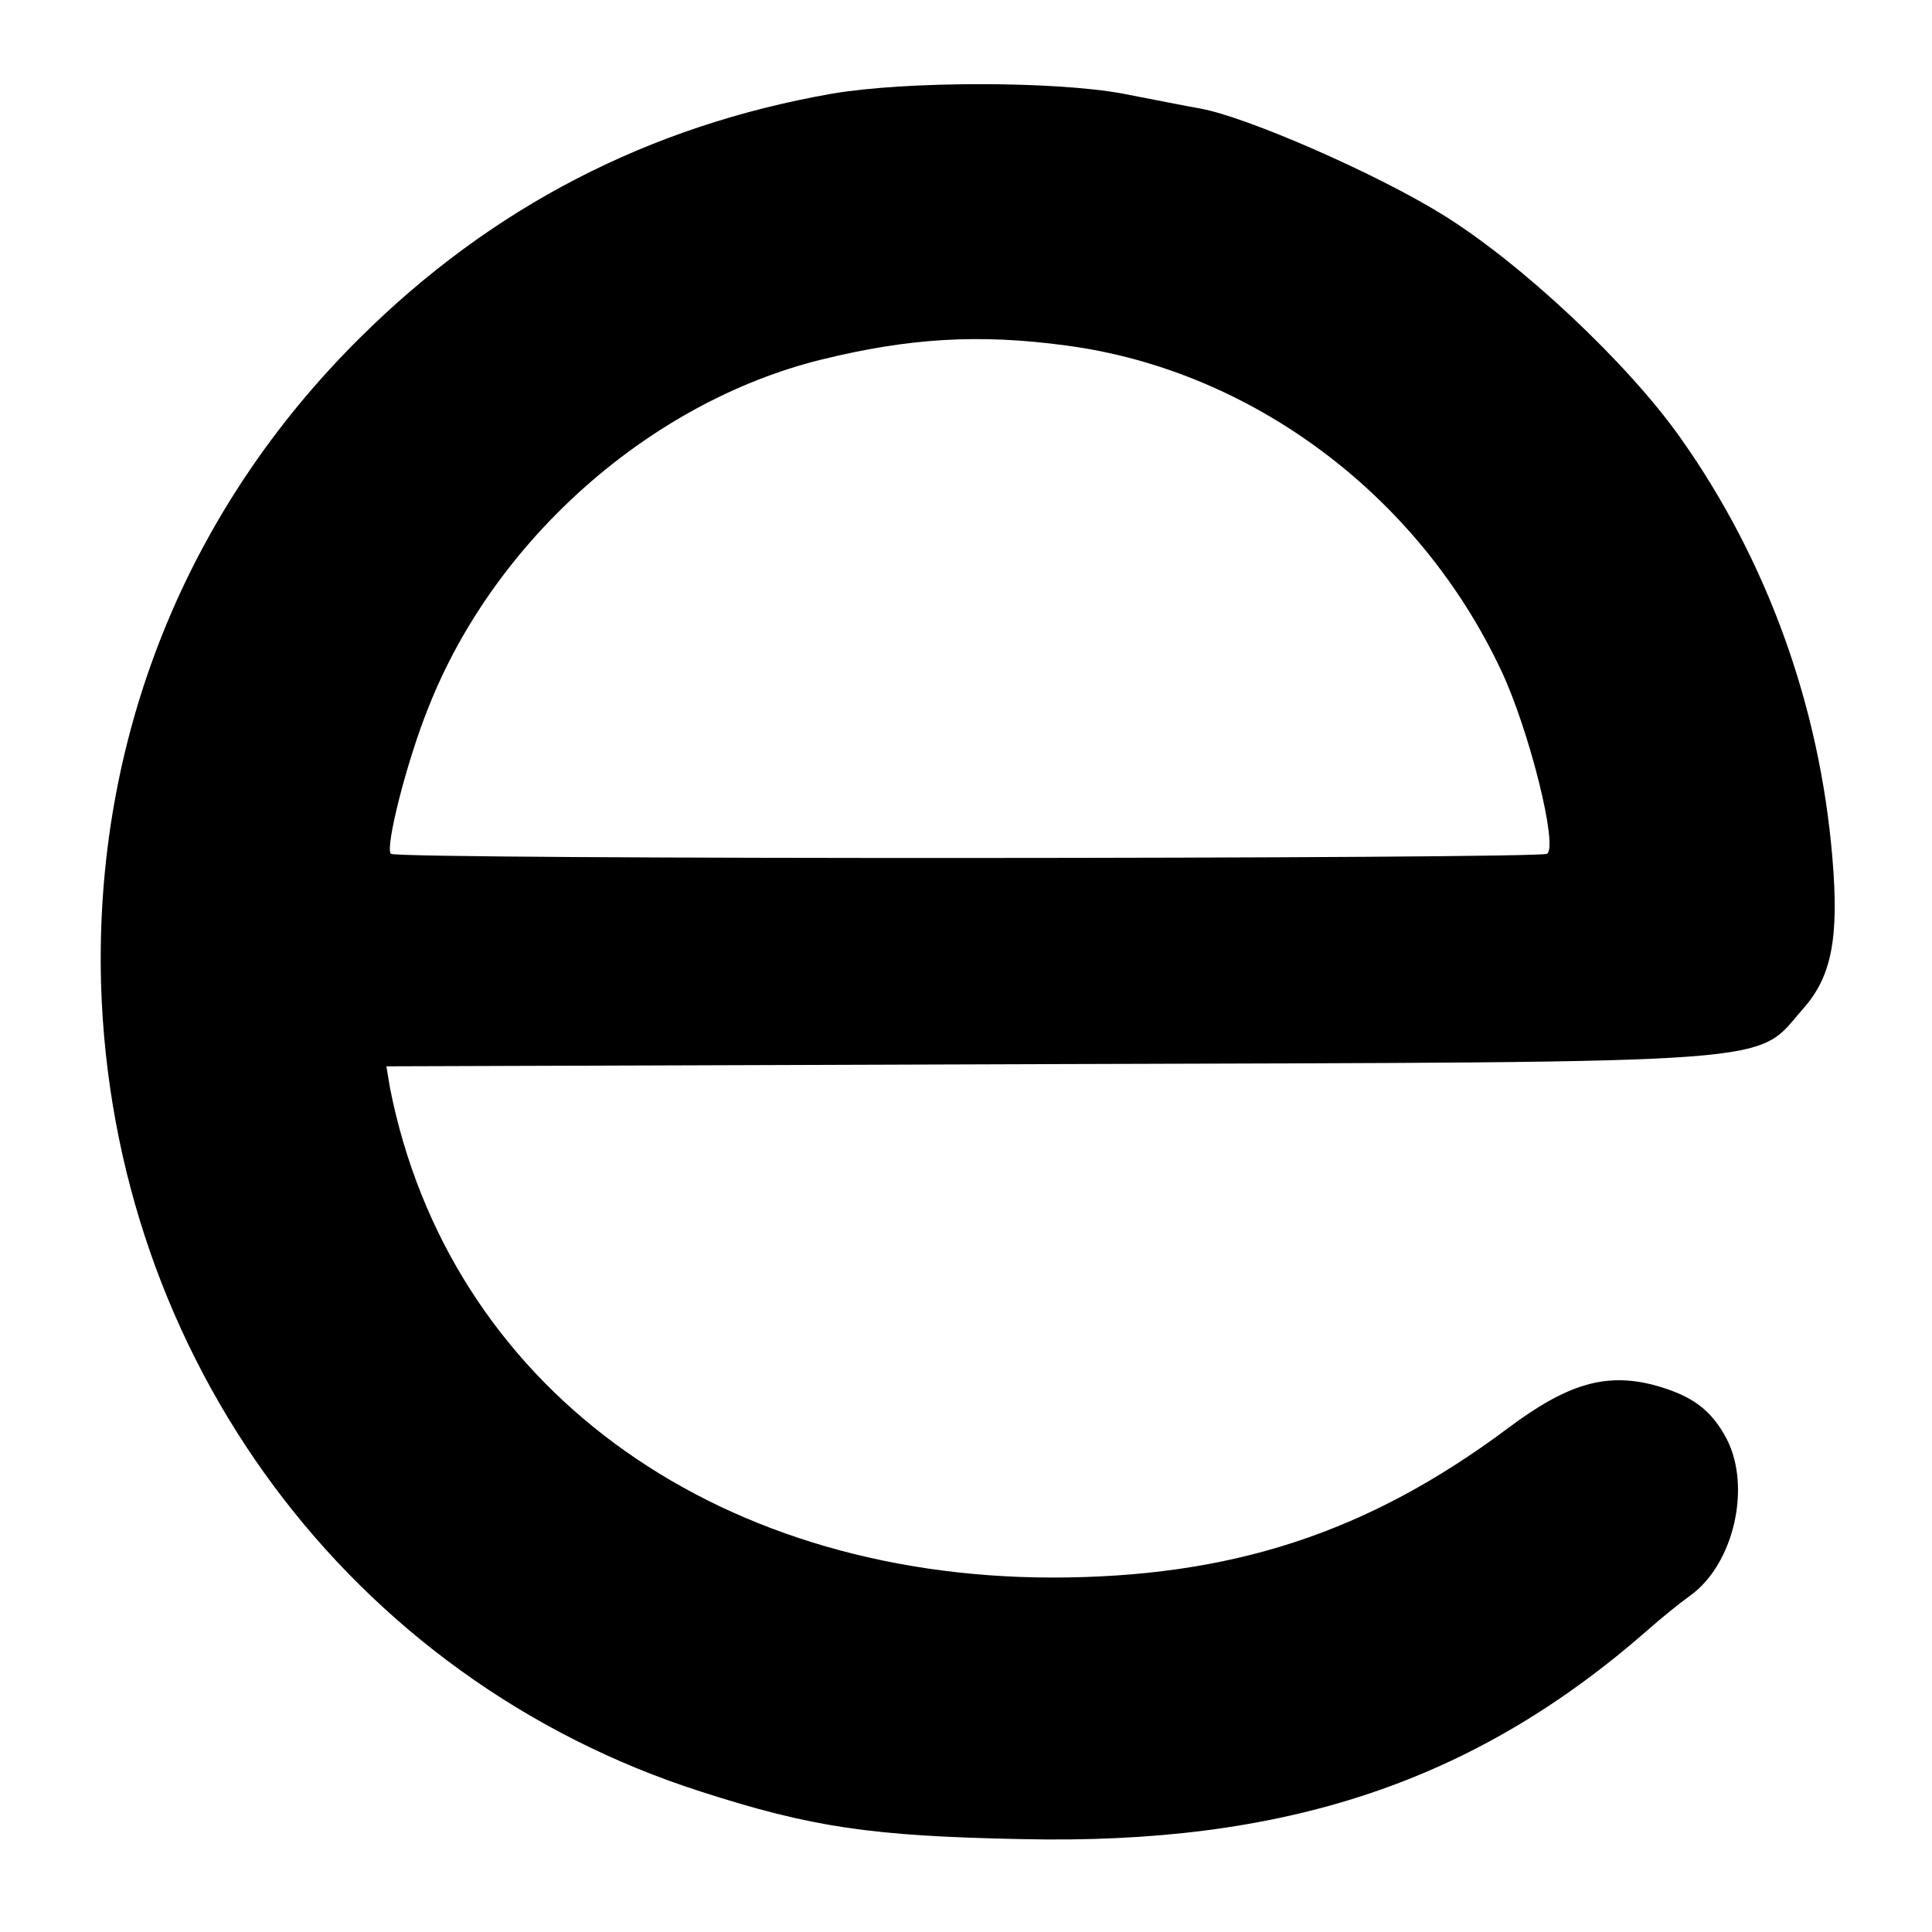
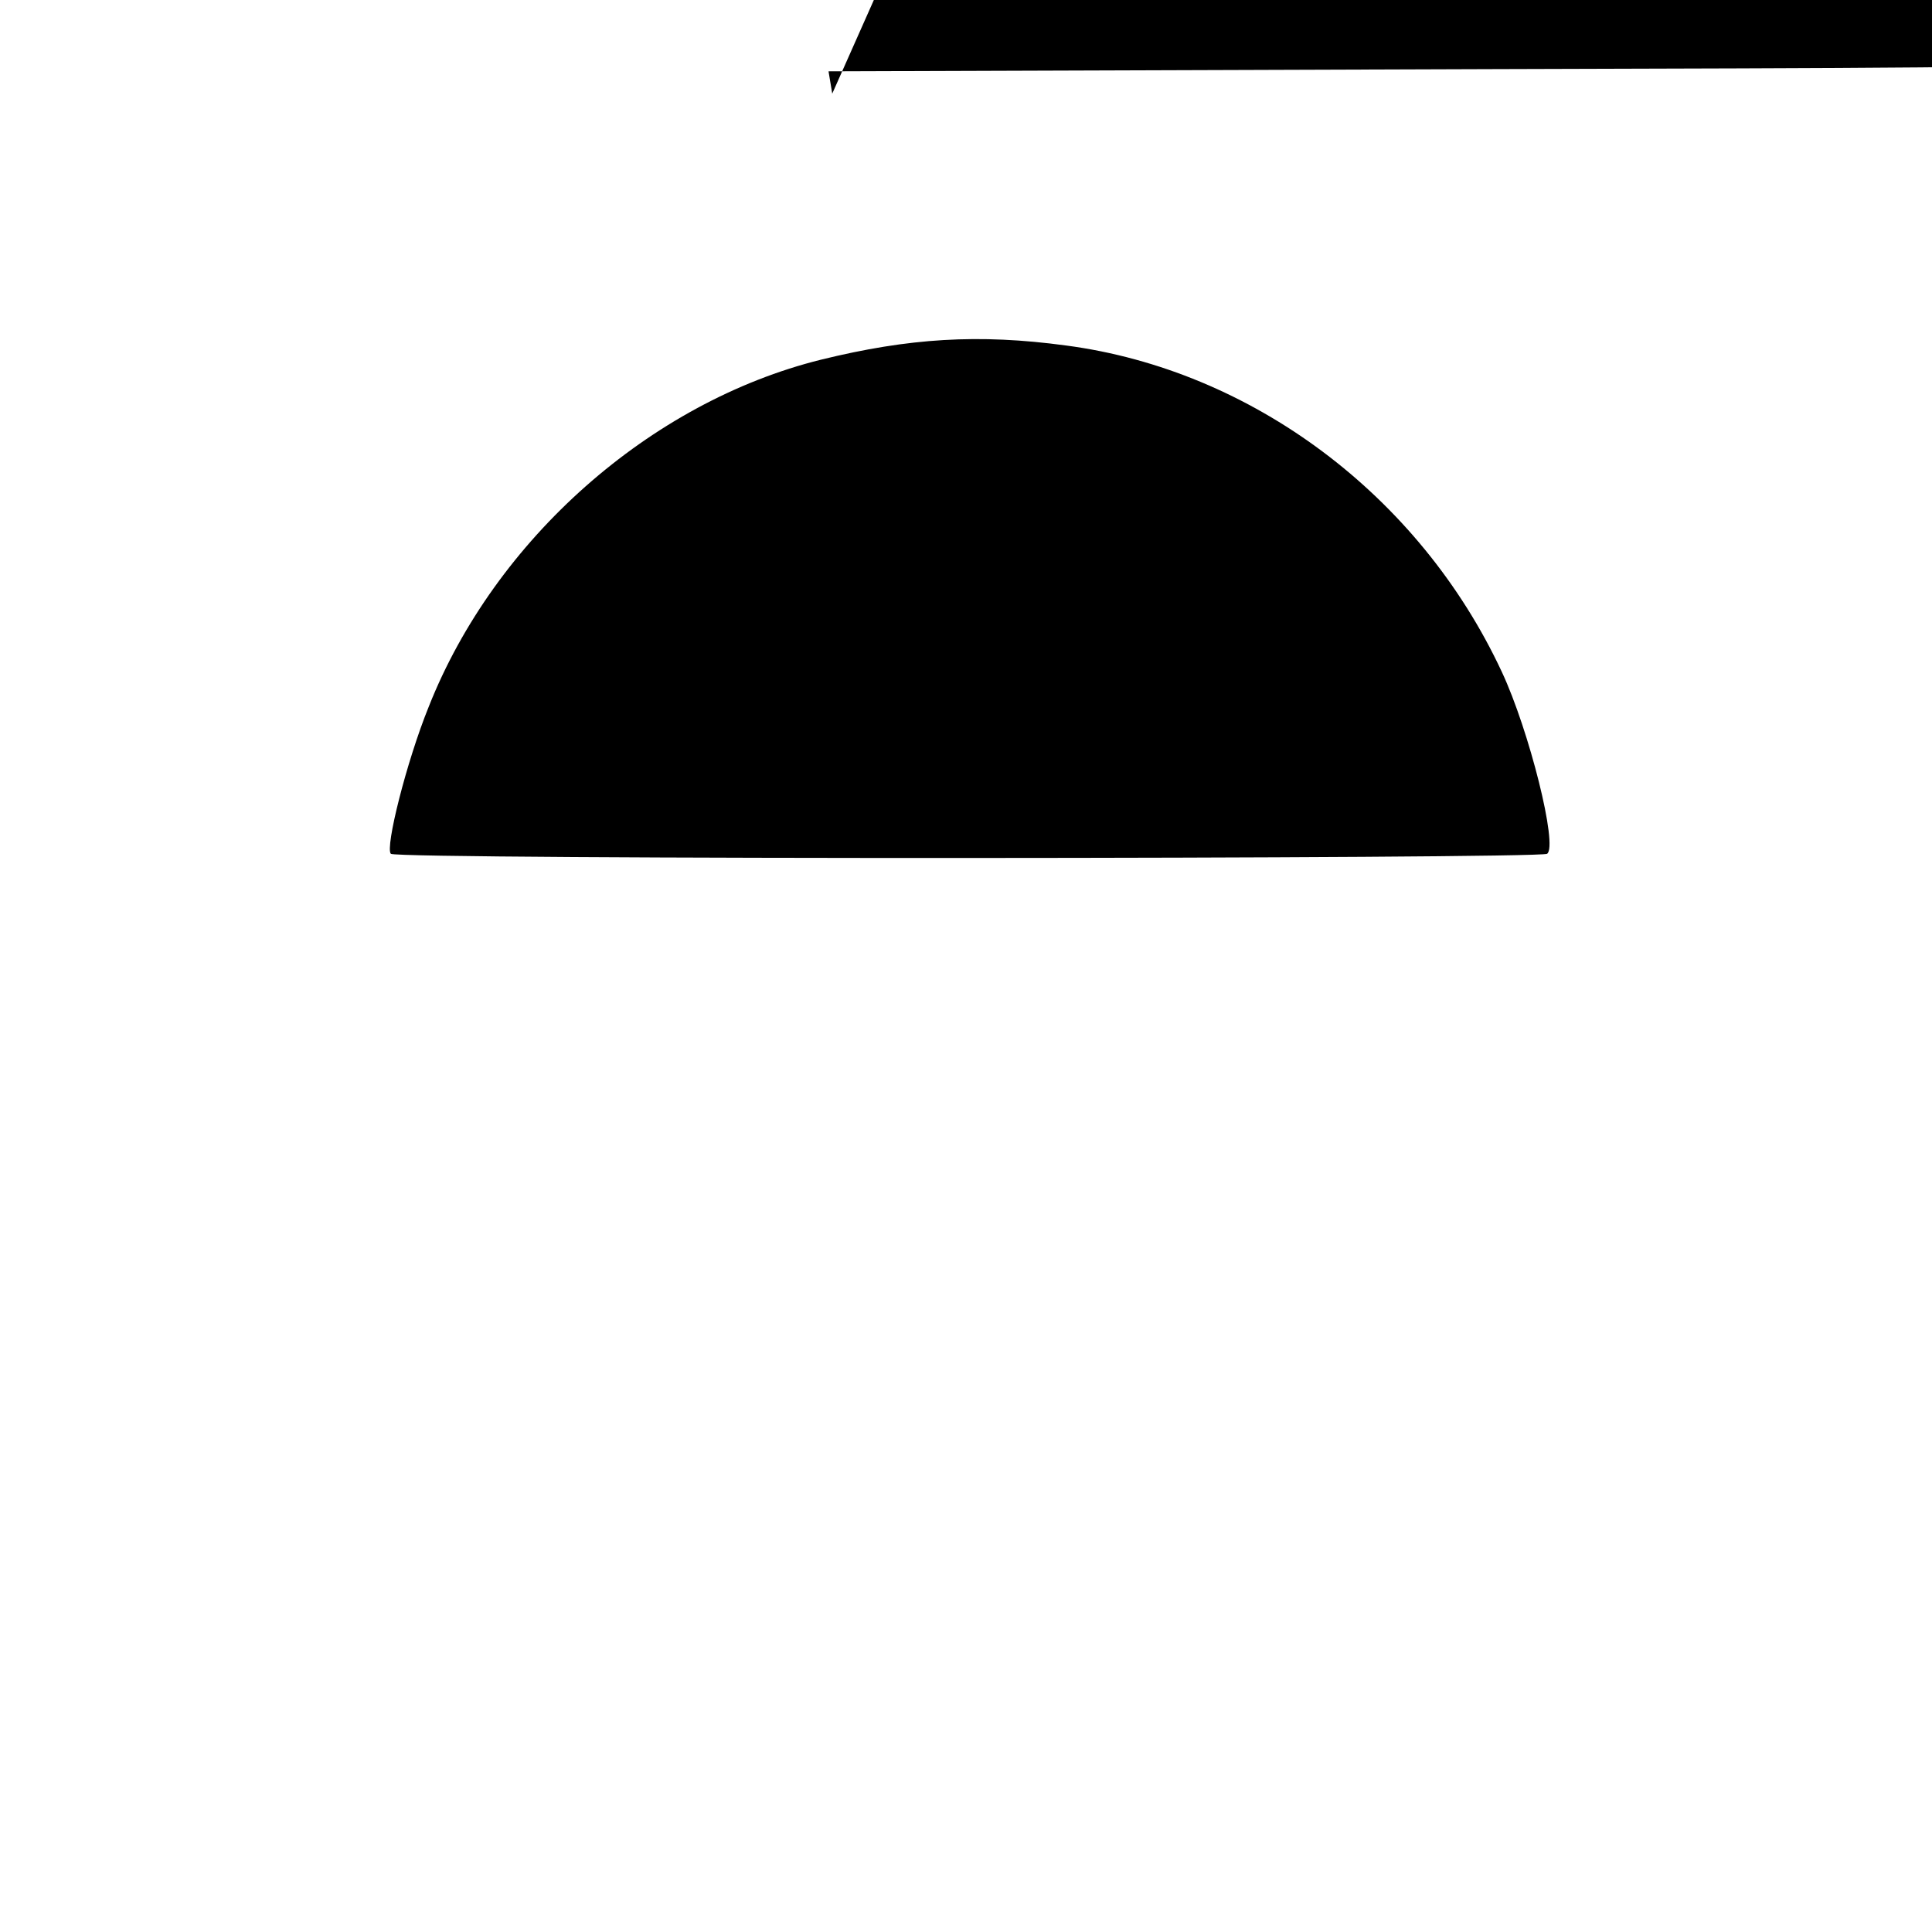
<svg xmlns="http://www.w3.org/2000/svg" version="1.0" width="260pt" height="260pt" viewBox="0 0 260 260" preserveAspectRatio="xMidYMid meet">
  <g transform="translate(0,260) scale(0.1,-0.1)" fill="#000000" stroke="none">
-     <path d="M1120 2474 c-246 -43 -458 -152 -636 -329 -234 -232 -357 -539 -348 -869 15 -504 336 -936 807 -1087 149 -48 229 -60 432 -64 355 -8 609 77 842 281 18 16 44 37 58 47 58 42 82 145 49 210 -21 40 -47 59 -98 73 -65 17 -117 2 -198 -59 -188 -140 -371 -200 -613 -200 -460 1 -811 261 -890 658 l-5 30 897 3 c1004 3 943 -1 1010 75 38 43 48 95 39 202 -17 205 -88 401 -204 565 -71 101 -216 237 -322 302 -89 55 -263 131 -325 142 -17 3 -63 12 -104 20 -92 17 -291 17 -391 0z m315 -339 c249 -33 475 -201 586 -439 37 -79 76 -235 61 -245 -12 -7 -1548 -8 -1556 0 -8 8 21 124 51 198 89 225 298 410 528 467 118 29 212 35 330 19z" />
+     <path d="M1120 2474 l-5 30 897 3 c1004 3 943 -1 1010 75 38 43 48 95 39 202 -17 205 -88 401 -204 565 -71 101 -216 237 -322 302 -89 55 -263 131 -325 142 -17 3 -63 12 -104 20 -92 17 -291 17 -391 0z m315 -339 c249 -33 475 -201 586 -439 37 -79 76 -235 61 -245 -12 -7 -1548 -8 -1556 0 -8 8 21 124 51 198 89 225 298 410 528 467 118 29 212 35 330 19z" />
  </g>
</svg>